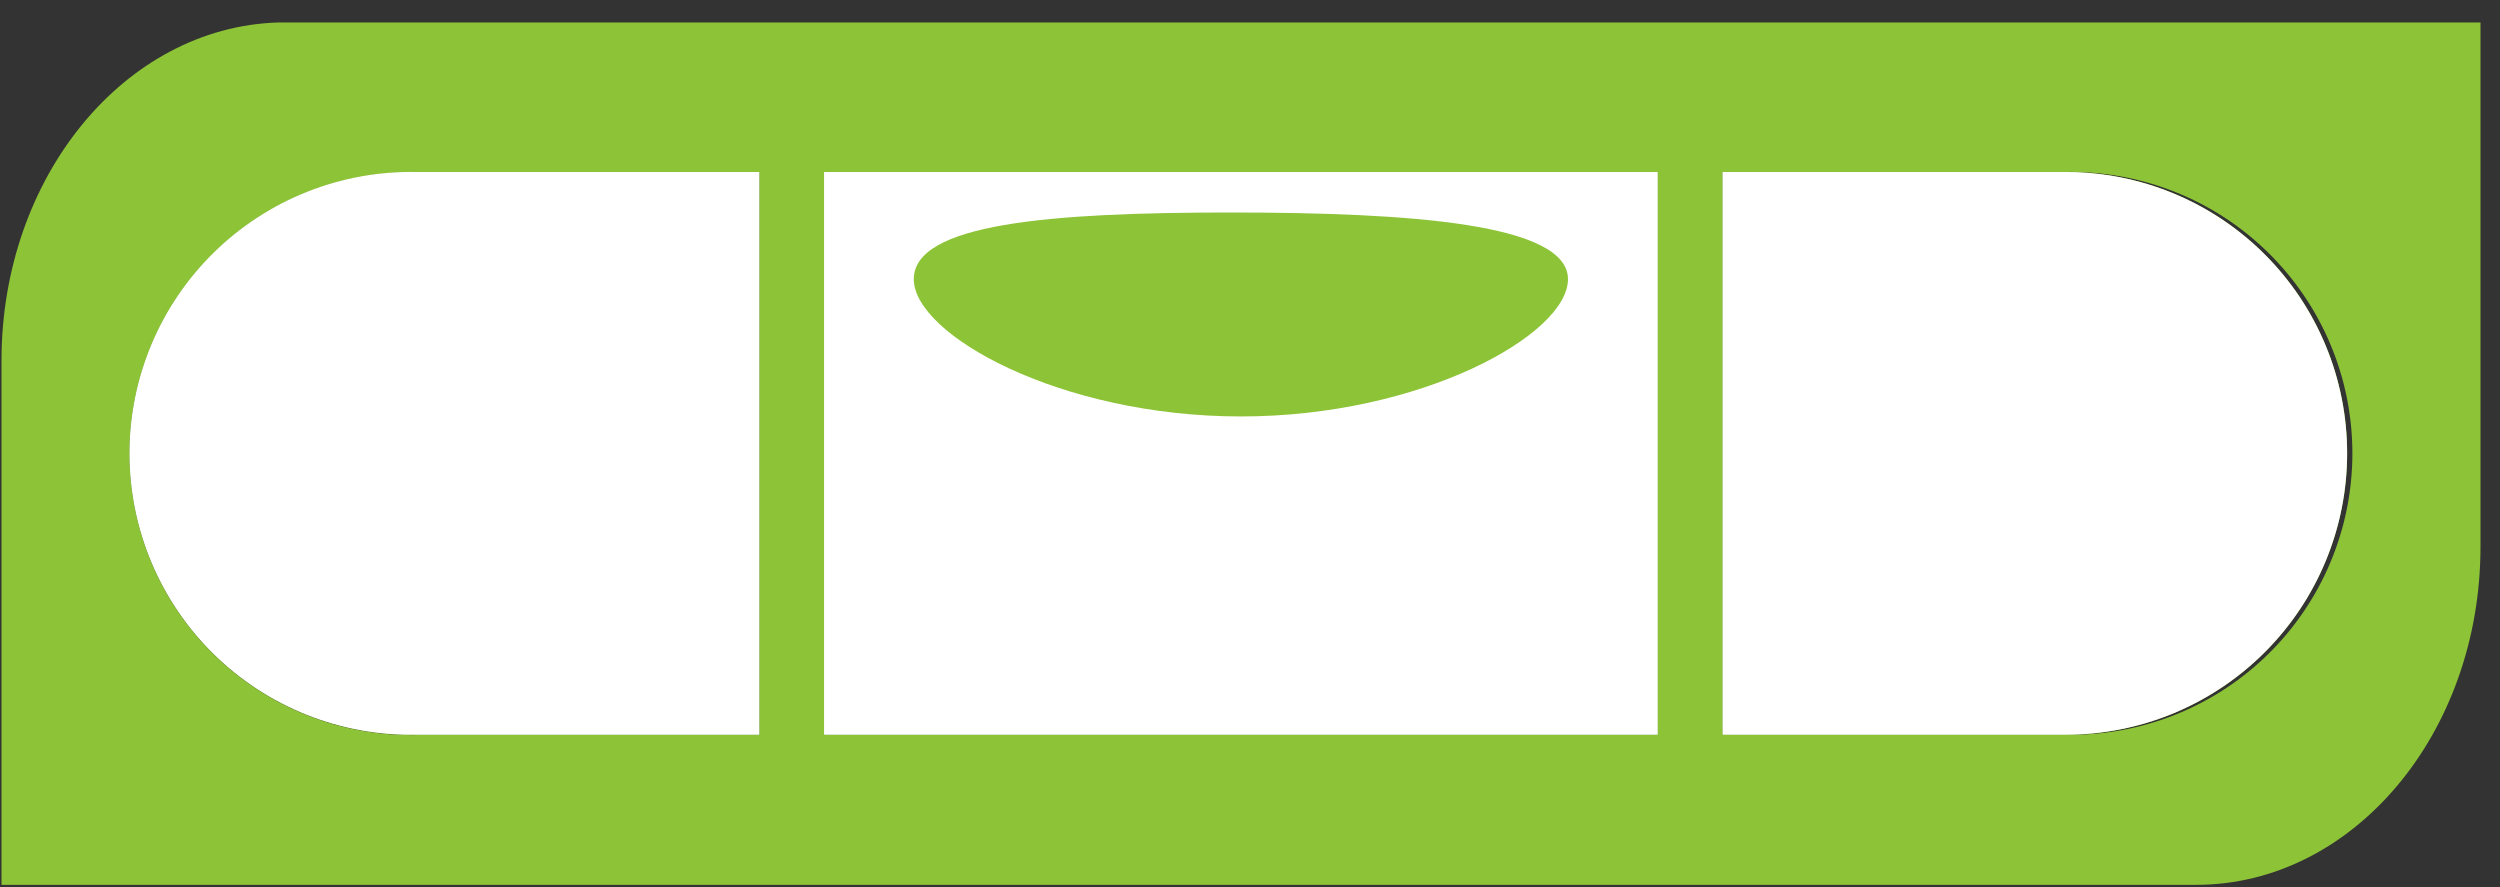
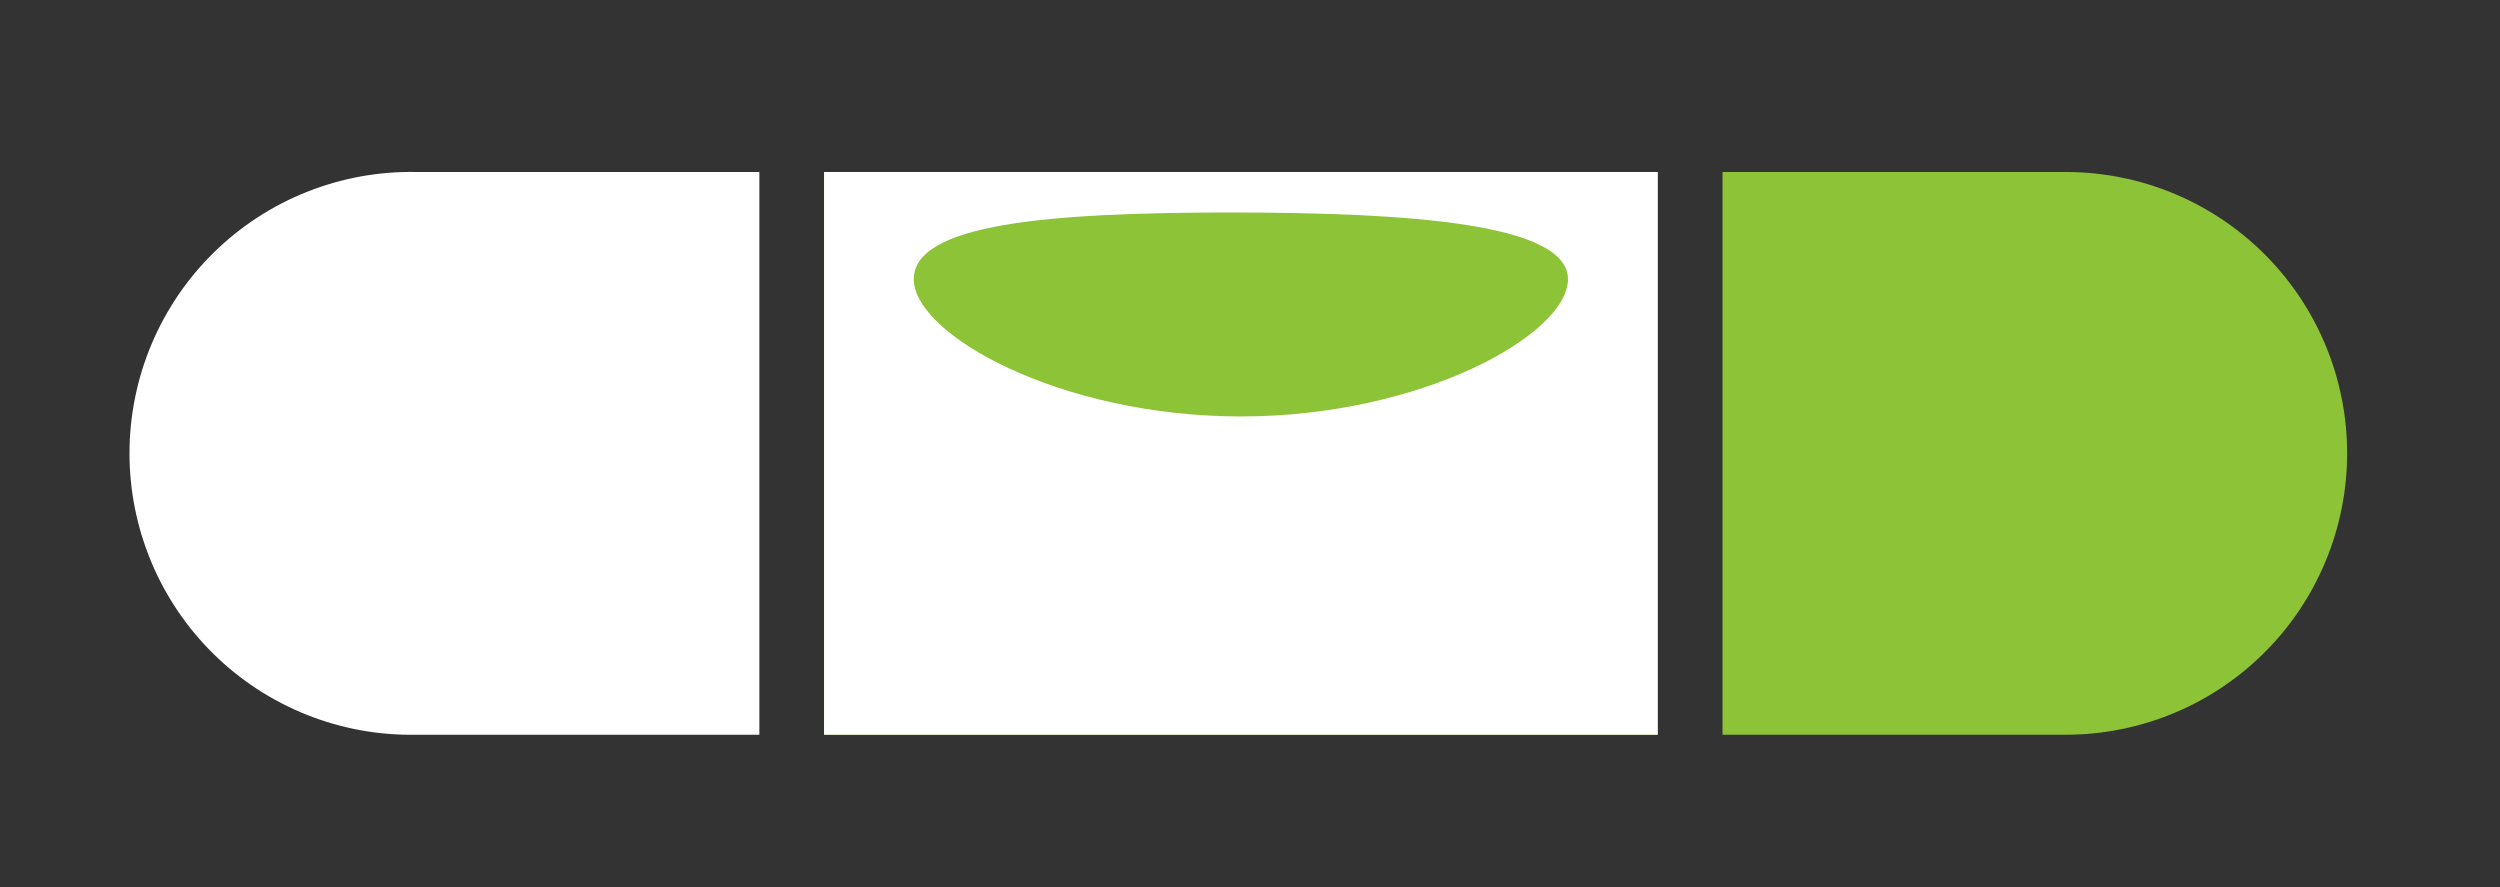
<svg xmlns="http://www.w3.org/2000/svg" width="93" height="33" viewBox="0 0 93 33" fill="none">
  <rect x="0" y="0" width="93" height="33" fill="#333333" stroke="none" />
-   <path d="M10.9 0.836H10.349C4.641 1.011 0.056 6.577 0.056 13.412V32.916H81.696C87.532 32.916 92.274 27.284 92.274 20.339V0.836H10.9ZM28.248 27.343H15.481C14.09 27.369 12.708 27.117 11.416 26.603C10.123 26.088 8.946 25.322 7.953 24.347C6.96 23.373 6.171 22.21 5.633 20.927C5.095 19.644 4.817 18.267 4.817 16.876C4.817 15.485 5.095 14.107 5.633 12.825C6.171 11.542 6.96 10.379 7.953 9.405C8.946 8.43 10.123 7.663 11.416 7.149C12.708 6.635 14.09 6.383 15.481 6.409H28.248V27.343ZM30.655 6.409H61.66V27.343H30.655V6.409ZM76.845 27.332H64.078V6.398H76.845C78.236 6.372 79.618 6.624 80.911 7.138C82.203 7.652 83.38 8.419 84.373 9.394C85.366 10.368 86.155 11.531 86.693 12.814C87.232 14.097 87.509 15.474 87.509 16.865C87.509 18.256 87.232 19.633 86.693 20.916C86.155 22.199 85.366 23.362 84.373 24.336C83.38 25.311 82.203 26.078 80.911 26.592C79.618 27.106 78.236 27.358 76.845 27.332V27.332Z" fill="#8DC337" />
-   <path d="M28.248 6.398V27.332H15.481C14.09 27.358 12.708 27.106 11.416 26.592C10.123 26.078 8.946 25.311 7.953 24.336C6.96 23.362 6.171 22.199 5.633 20.916C5.095 19.633 4.817 18.256 4.817 16.865C4.817 15.474 5.095 14.097 5.633 12.814C6.171 11.531 6.96 10.368 7.953 9.394C8.946 8.419 10.123 7.652 11.416 7.138C12.708 6.624 14.09 6.372 15.481 6.398H28.248Z" fill="#8DC337" />
  <path d="M61.667 6.398H30.655V27.332H61.667V6.398Z" fill="#8DC337" />
  <path d="M87.313 16.86C87.314 18.235 87.043 19.596 86.517 20.867C85.992 22.137 85.221 23.292 84.248 24.264C83.276 25.237 82.122 26.008 80.852 26.535C79.581 27.061 78.22 27.332 76.845 27.332H64.078V6.398H76.845C78.219 6.398 79.58 6.668 80.85 7.193C82.12 7.719 83.273 8.489 84.246 9.461C85.218 10.432 85.989 11.585 86.515 12.855C87.042 14.124 87.313 15.485 87.313 16.86V16.86Z" fill="#8DC337" />
  <path d="M28.248 6.398V27.332H15.481C14.09 27.358 12.708 27.106 11.416 26.592C10.123 26.078 8.946 25.311 7.953 24.336C6.96 23.362 6.171 22.199 5.633 20.916C5.095 19.633 4.817 18.256 4.817 16.865C4.817 15.474 5.095 14.097 5.633 12.814C6.171 11.531 6.96 10.368 7.953 9.394C8.946 8.419 10.123 7.652 11.416 7.138C12.708 6.624 14.09 6.372 15.481 6.398H28.248Z" fill="white" />
  <path d="M61.667 6.398H30.655V27.332H61.667V6.398Z" fill="white" />
-   <path d="M87.313 16.86C87.314 18.235 87.043 19.596 86.517 20.867C85.992 22.137 85.221 23.292 84.248 24.264C83.276 25.237 82.122 26.008 80.852 26.535C79.581 27.061 78.22 27.332 76.845 27.332H64.078V6.398H76.845C78.219 6.398 79.58 6.668 80.85 7.193C82.12 7.719 83.273 8.489 84.246 9.461C85.218 10.432 85.989 11.585 86.515 12.855C87.042 14.124 87.313 15.485 87.313 16.86V16.86Z" fill="white" />
  <path d="M58.329 10.385C58.329 12.442 52.884 15.492 46.161 15.492C39.438 15.492 33.993 12.45 33.993 10.385C33.993 8.32 39.045 7.905 45.767 7.905C52.49 7.905 58.329 8.324 58.329 10.385Z" fill="#8DC337" />
</svg>